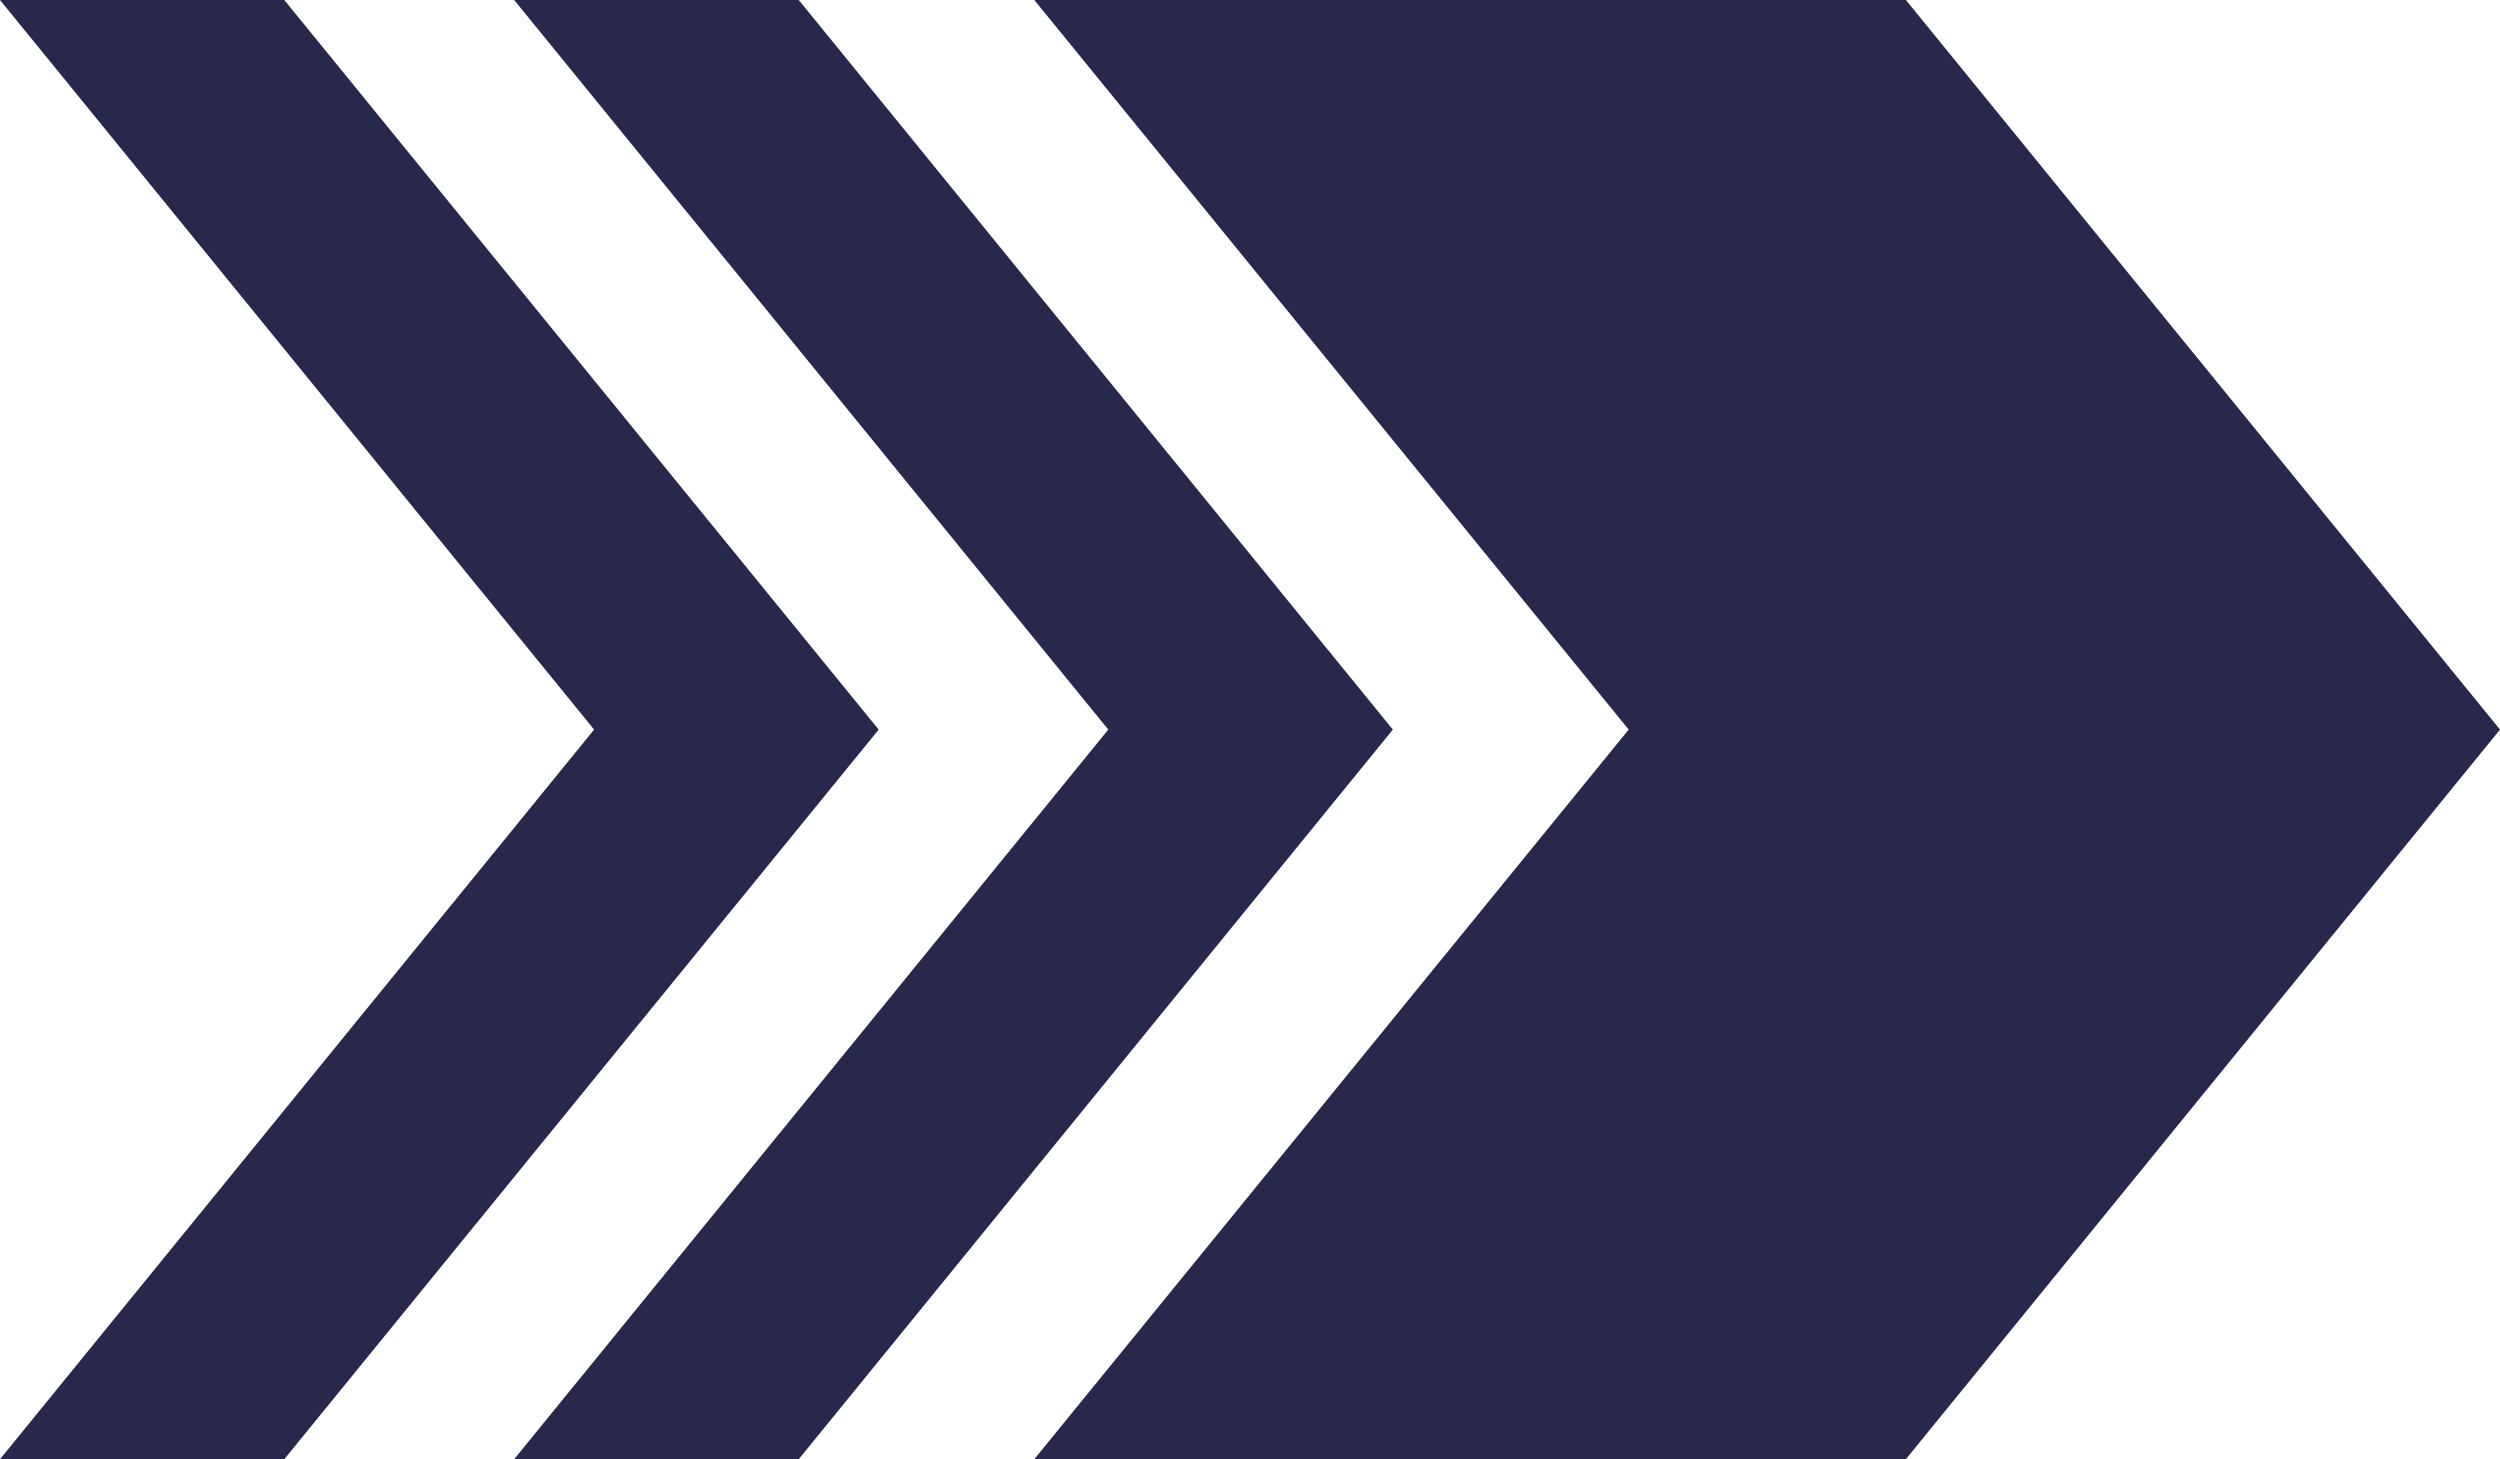
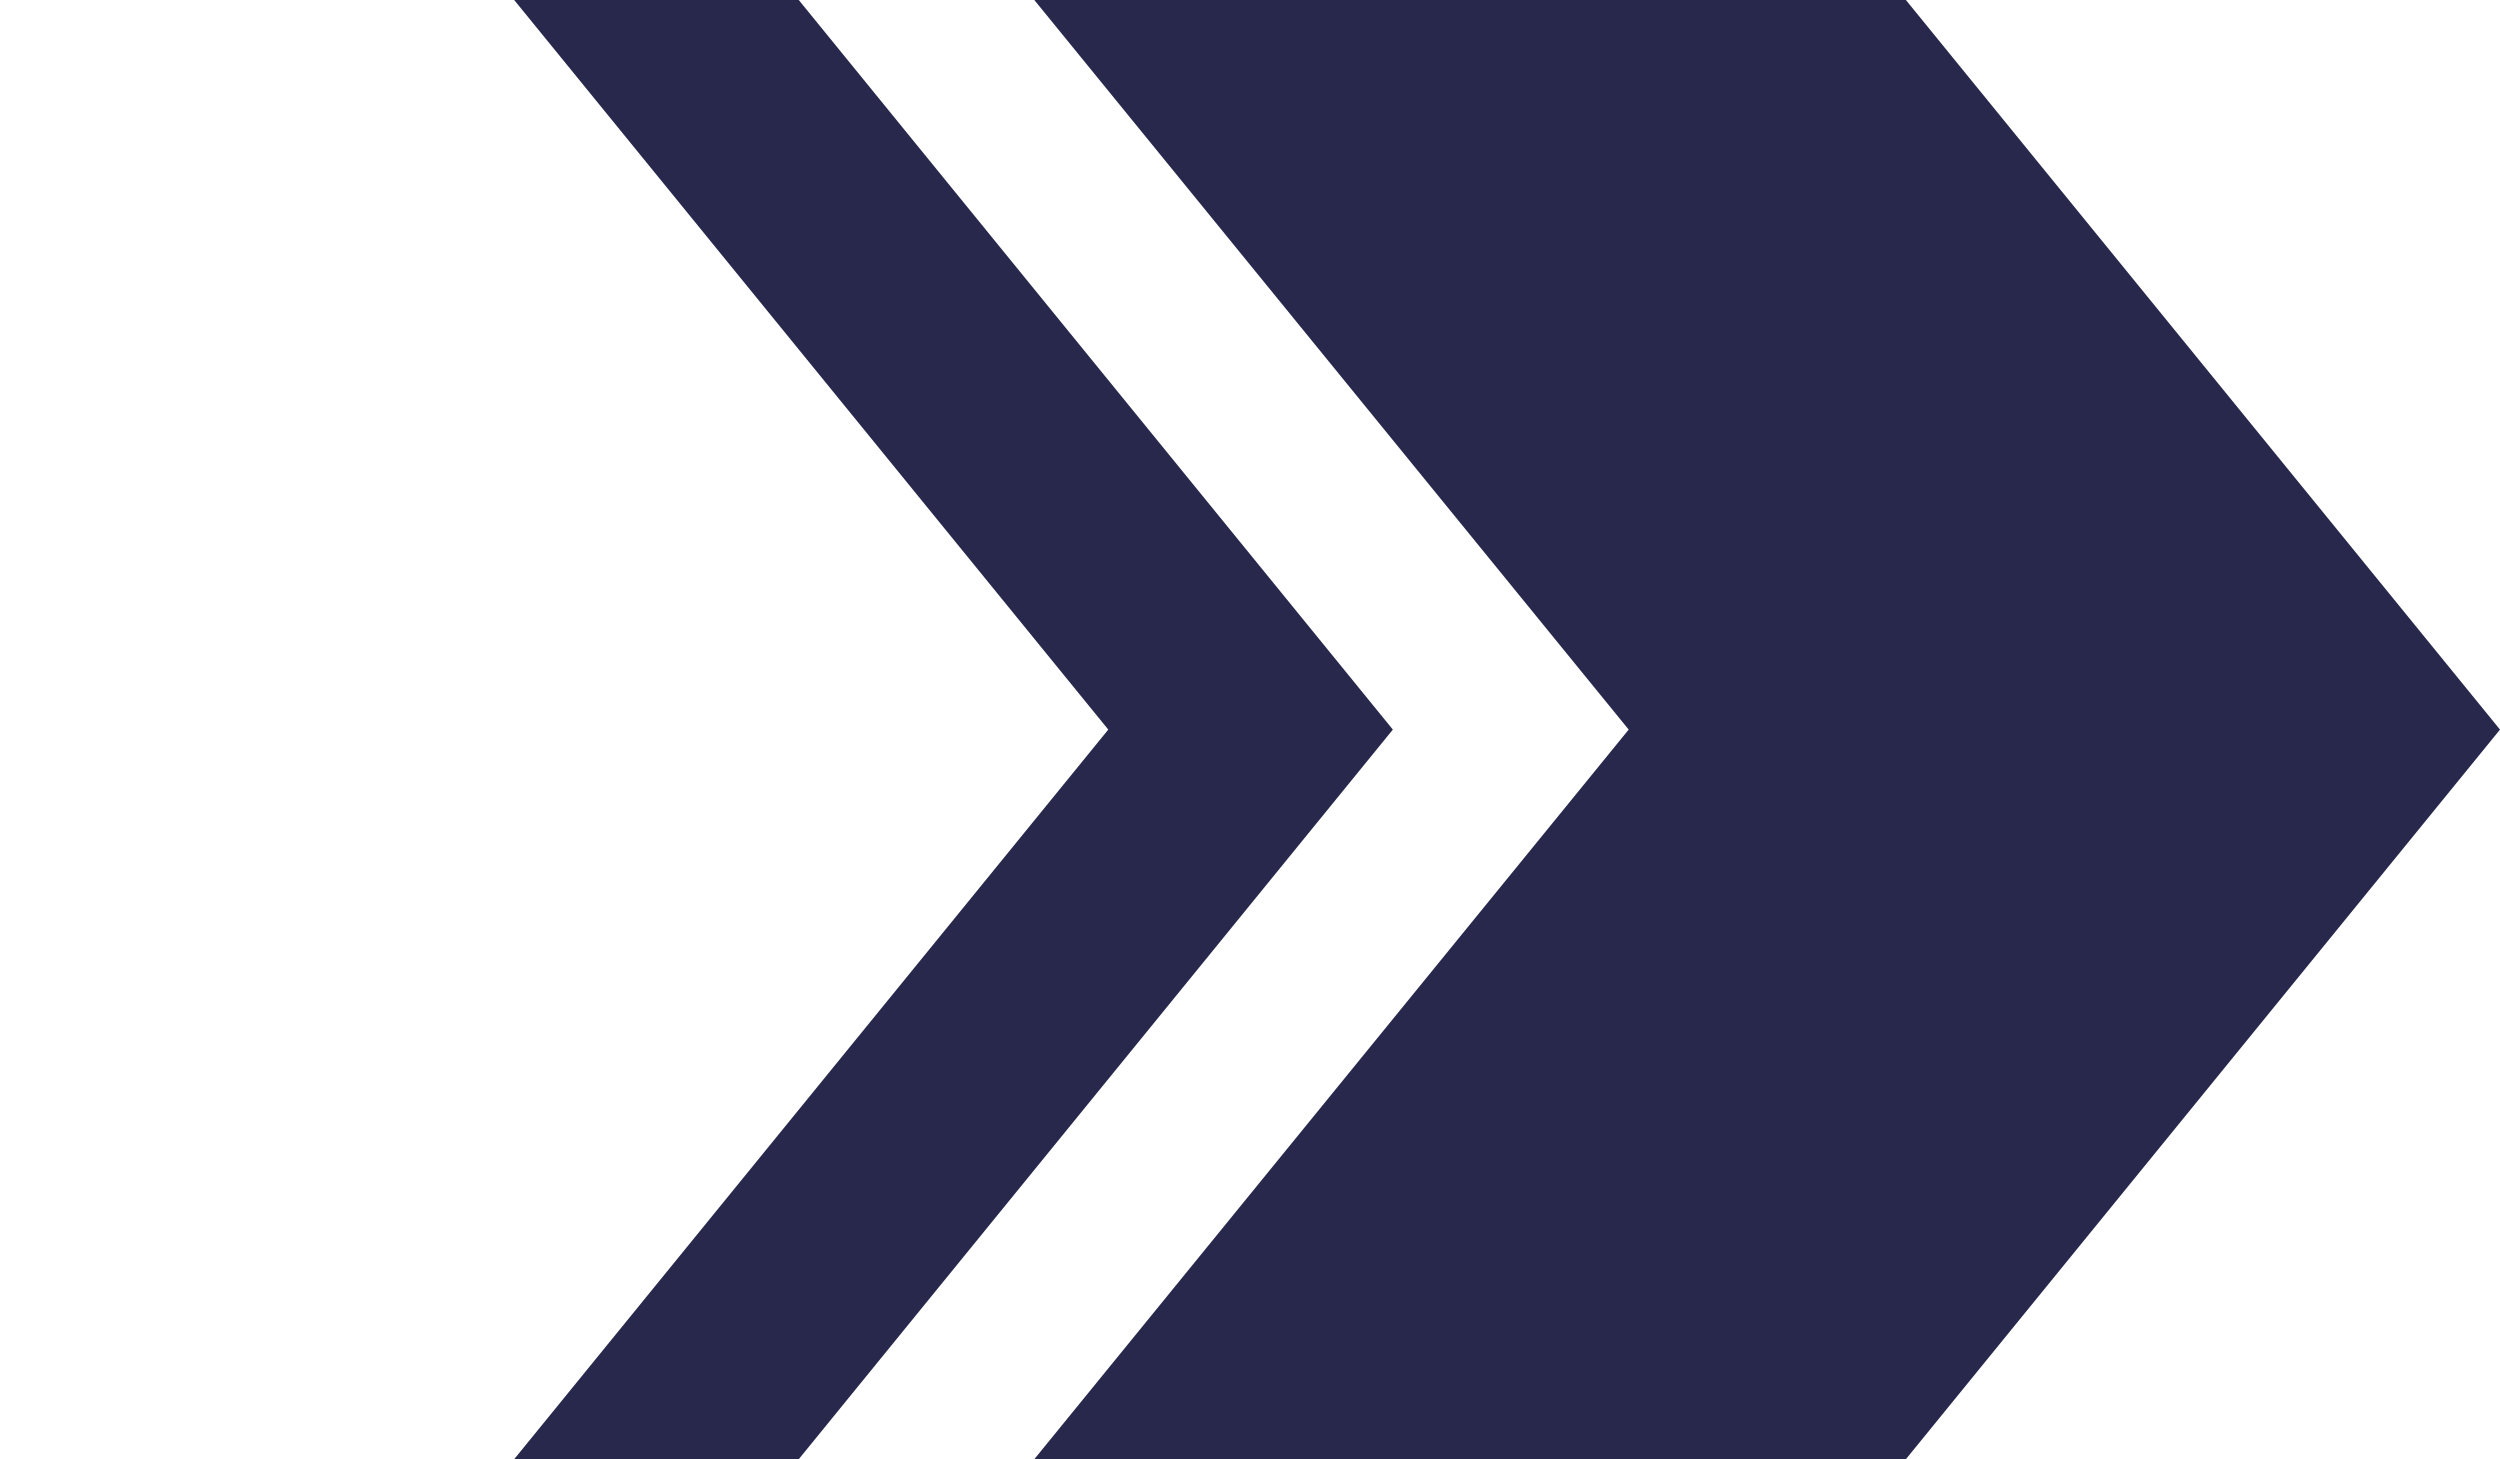
<svg xmlns="http://www.w3.org/2000/svg" id="_レイヤー_2" data-name="レイヤー_2" viewBox="0 0 88.2 51.48">
  <defs>
    <style>
      .cls-1 {
        fill: #27284b;
      }
    </style>
  </defs>
  <g id="txt">
    <g>
      <polygon class="cls-1" points="67.24 0 36.49 0 57.46 25.74 36.49 51.48 67.24 51.48 88.2 25.74 67.24 0" />
      <polygon class="cls-1" points="28.18 0 18.14 0 39.1 25.74 18.14 51.48 28.18 51.48 49.14 25.74 28.18 0" />
-       <polygon class="cls-1" points="10.03 0 0 0 20.96 25.74 0 51.48 10.03 51.48 31 25.74 10.03 0" />
    </g>
  </g>
</svg>